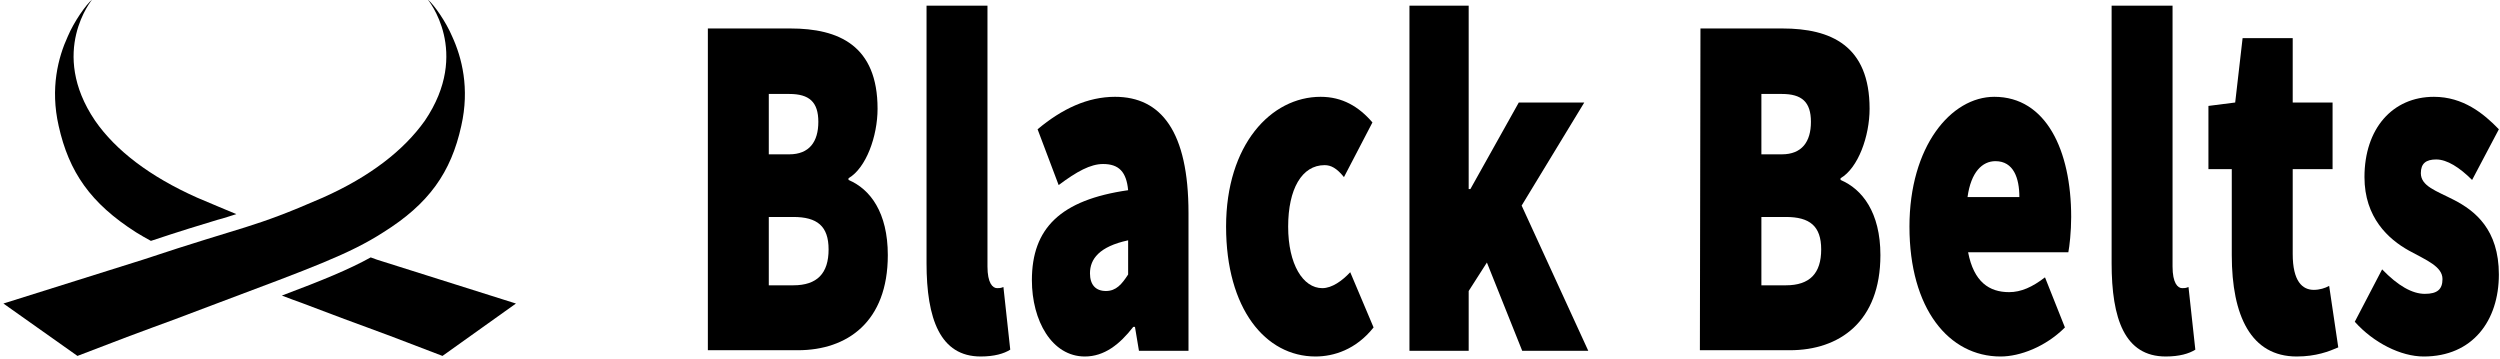
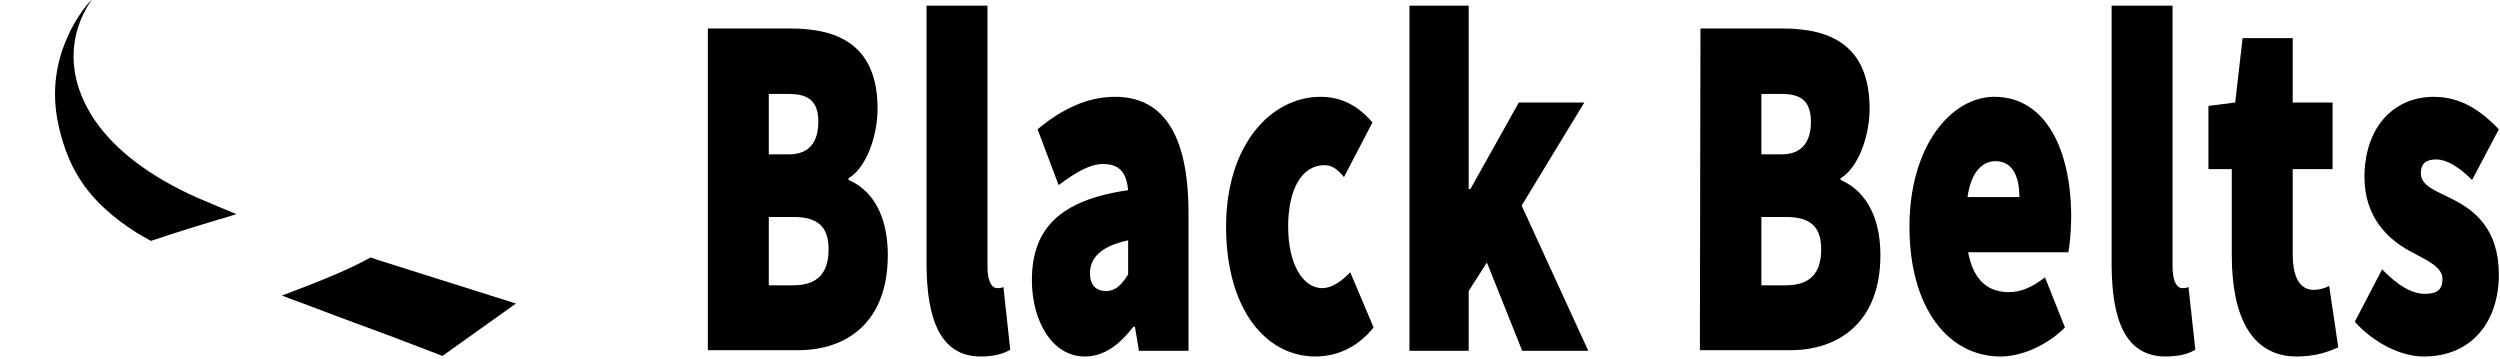
<svg xmlns="http://www.w3.org/2000/svg" version="1.2" viewBox="0 0 439 63" width="439" height="63">
  <style>.a{fill:none}</style>
  <path class="a" d="m-33-33h505.6l-0.1 128.9h-505.5z" />
-   <path d="m0.6 53.3l13 9.2c16.1-6.2 10.8-4 24.7-9.3 16.5-6.2 23.1-8.6 29-12.4 8-5 11.9-10.5 13.7-18.7 1.5-6.6 0.1-12-1.6-15.7-1.1-2.6-3.2-5.6-4.3-6.5 0 0 7.7 9.2-0.5 21.3-3.7 5.2-9.6 9.8-17.9 13.5-12.6 5.5-13.3 4.8-31.6 10.9z" />
  <path d="m41.5 37.6c-1.9-0.8-4.1-1.7-6.9-2.9-8.3-3.7-14.3-8.3-17.9-13.5-8.2-12.1-0.5-21.3-0.5-21.3-1.1 0.9-3.2 3.9-4.3 6.5-1.7 3.7-3.1 9.1-1.6 15.7 1.8 8.1 5.6 13.6 13.6 18.7q1.3 0.8 2.6 1.5c5.1-1.7 8.7-2.8 11.7-3.7 1.2-0.3 2.3-0.7 3.3-1z" />
  <path d="m66.2 45.6q-0.6-0.2-1.1-0.4c-3.8 2.1-8.4 4-15.6 6.7 1.1 0.4 2.3 0.9 3.5 1.3 13.9 5.3 8.6 3.1 24.7 9.3l12.9-9.2z" />
  <path fill-rule="evenodd" d="m124.3 5h14.5c8.5 0 15.3 3 15.3 14.1 0 4.8-2 10.4-5.1 12.2v0.3c3.8 1.6 6.9 5.7 6.9 13.2 0 11.7-7.1 16.7-15.8 16.7h-15.8zm14.3 22.1c3.5 0 5.1-2.2 5.1-5.7 0-3.5-1.6-4.9-5.1-4.9h-3.6v10.6c0 0 3.6 0 3.6 0zm0.7 23c4.2 0 6.2-2.1 6.2-6.3 0-4.1-2-5.7-6.2-5.7h-4.3v12h4.3z" />
  <path d="m162.7 46.2v-45.2h10.7v45.8c0 2.9 0.9 3.8 1.7 3.8 0.4 0 0.6 0 1.1-0.2l1.2 11c-1.1 0.7-2.8 1.2-5.2 1.2-7.1 0-9.5-6.6-9.5-16.4z" />
  <path fill-rule="evenodd" d="m181.2 49.2c0-9.1 5-14.1 16.9-15.8-0.3-3.2-1.6-4.6-4.4-4.6-2.2 0-4.6 1.3-7.8 3.7l-3.7-9.8c4.3-3.6 8.8-5.7 13.6-5.7 8.1 0 12.9 6.1 12.9 20.4v24.2h-8.7l-0.7-4.2h-0.3c-2.4 3.1-5.1 5.2-8.5 5.2-5.8 0-9.3-6.3-9.3-13.4zm16.9-1v-6c-5.1 1.1-6.7 3.3-6.7 5.8 0 2 1 3.1 2.8 3.1 1.8 0 2.8-1.2 3.9-2.9z" />
  <path d="m215.3 39.8c0-14.4 7.9-22.8 16.6-22.8 3.8 0 6.7 1.7 9.1 4.5l-5 9.6c-1.3-1.6-2.3-2.1-3.4-2.1-4 0-6.4 4.2-6.4 10.8 0 6.6 2.6 10.8 6 10.8 1.7 0 3.5-1.3 4.9-2.8l4.1 9.7c-3.1 3.9-7 5.1-10.2 5.1-8.8 0-15.7-8.4-15.7-22.8z" />
  <path d="m247.5 1h10.4v32.2h0.3l8.5-15.2h11.5l-11 18.1 11.7 25.5h-11.6l-6.2-15.5-3.2 5v10.5h-10.4z" />
  <path fill-rule="evenodd" d="m298.6 5h14.4c8.5 0 15.3 3 15.3 14.1 0 4.8-2 10.4-5.1 12.2v0.3c3.8 1.6 7 5.7 7 13.2 0 11.7-7.2 16.7-15.9 16.7h-15.8zm14.3 22.1c3.5 0 5.1-2.2 5.1-5.7 0-3.5-1.6-4.9-5.1-4.9h-3.6v10.6c0 0 3.6 0 3.6 0zm0.7 23c4.2 0 6.2-2.1 6.2-6.3 0-4.1-2-5.7-6.2-5.7h-4.3v12h4.3z" />
  <path fill-rule="evenodd" d="m335.3 39.8c0-14.1 7.3-22.8 14.9-22.8 9.1 0 13.5 9.4 13.5 21.1 0 2.6-0.3 5.2-0.5 6.2h-17.6c1 5.2 3.7 7 7.2 7 2.1 0 4.1-0.9 6.3-2.6l3.5 8.8c-3.4 3.4-7.9 5.1-11.3 5.1-9.1 0-16-8.4-16-22.8zm19.3-5.2c0-3.3-1-6.3-4.2-6.3-2.3 0-4.3 1.9-4.9 6.3z" />
  <path d="m370.8 46.2v-45.2h10.7v45.8c0 2.9 0.9 3.8 1.7 3.8 0.4 0 0.6 0 1.1-0.2l1.2 11c-1.1 0.7-2.8 1.2-5.2 1.2-7.2 0-9.5-6.6-9.5-16.4z" />
  <path d="m391.9 44.8v-15.1h-4.1v-11.1l4.7-0.6 1.3-11.3h8.8v11.3h7v11.7h-7v14.9c0 4.8 1.7 6.3 3.7 6.3 1 0 2-0.3 2.7-0.7l1.6 10.8c-1.6 0.7-3.9 1.6-7.3 1.6-8 0-11.4-7.1-11.4-17.8z" />
  <path d="m413.5 56.5l4.8-9.2c2.8 2.9 5.3 4.3 7.5 4.3 2.2 0 3.1-0.8 3.1-2.6 0-2.2-2.8-3.3-5.9-5-3.6-2-7.8-5.8-7.8-12.9 0-8.5 4.9-14.1 12.2-14.1 5.1 0 8.7 2.9 11.4 5.7l-4.7 8.9c-2.2-2.2-4.4-3.6-6.3-3.6-1.8 0-2.7 0.7-2.7 2.4 0 2.3 2.7 3.1 5.8 4.7 3.7 1.9 7.9 5.2 7.9 13.1 0 8.1-4.6 14.4-13.2 14.4-4 0-8.8-2.4-12.1-6.1z" />
</svg>